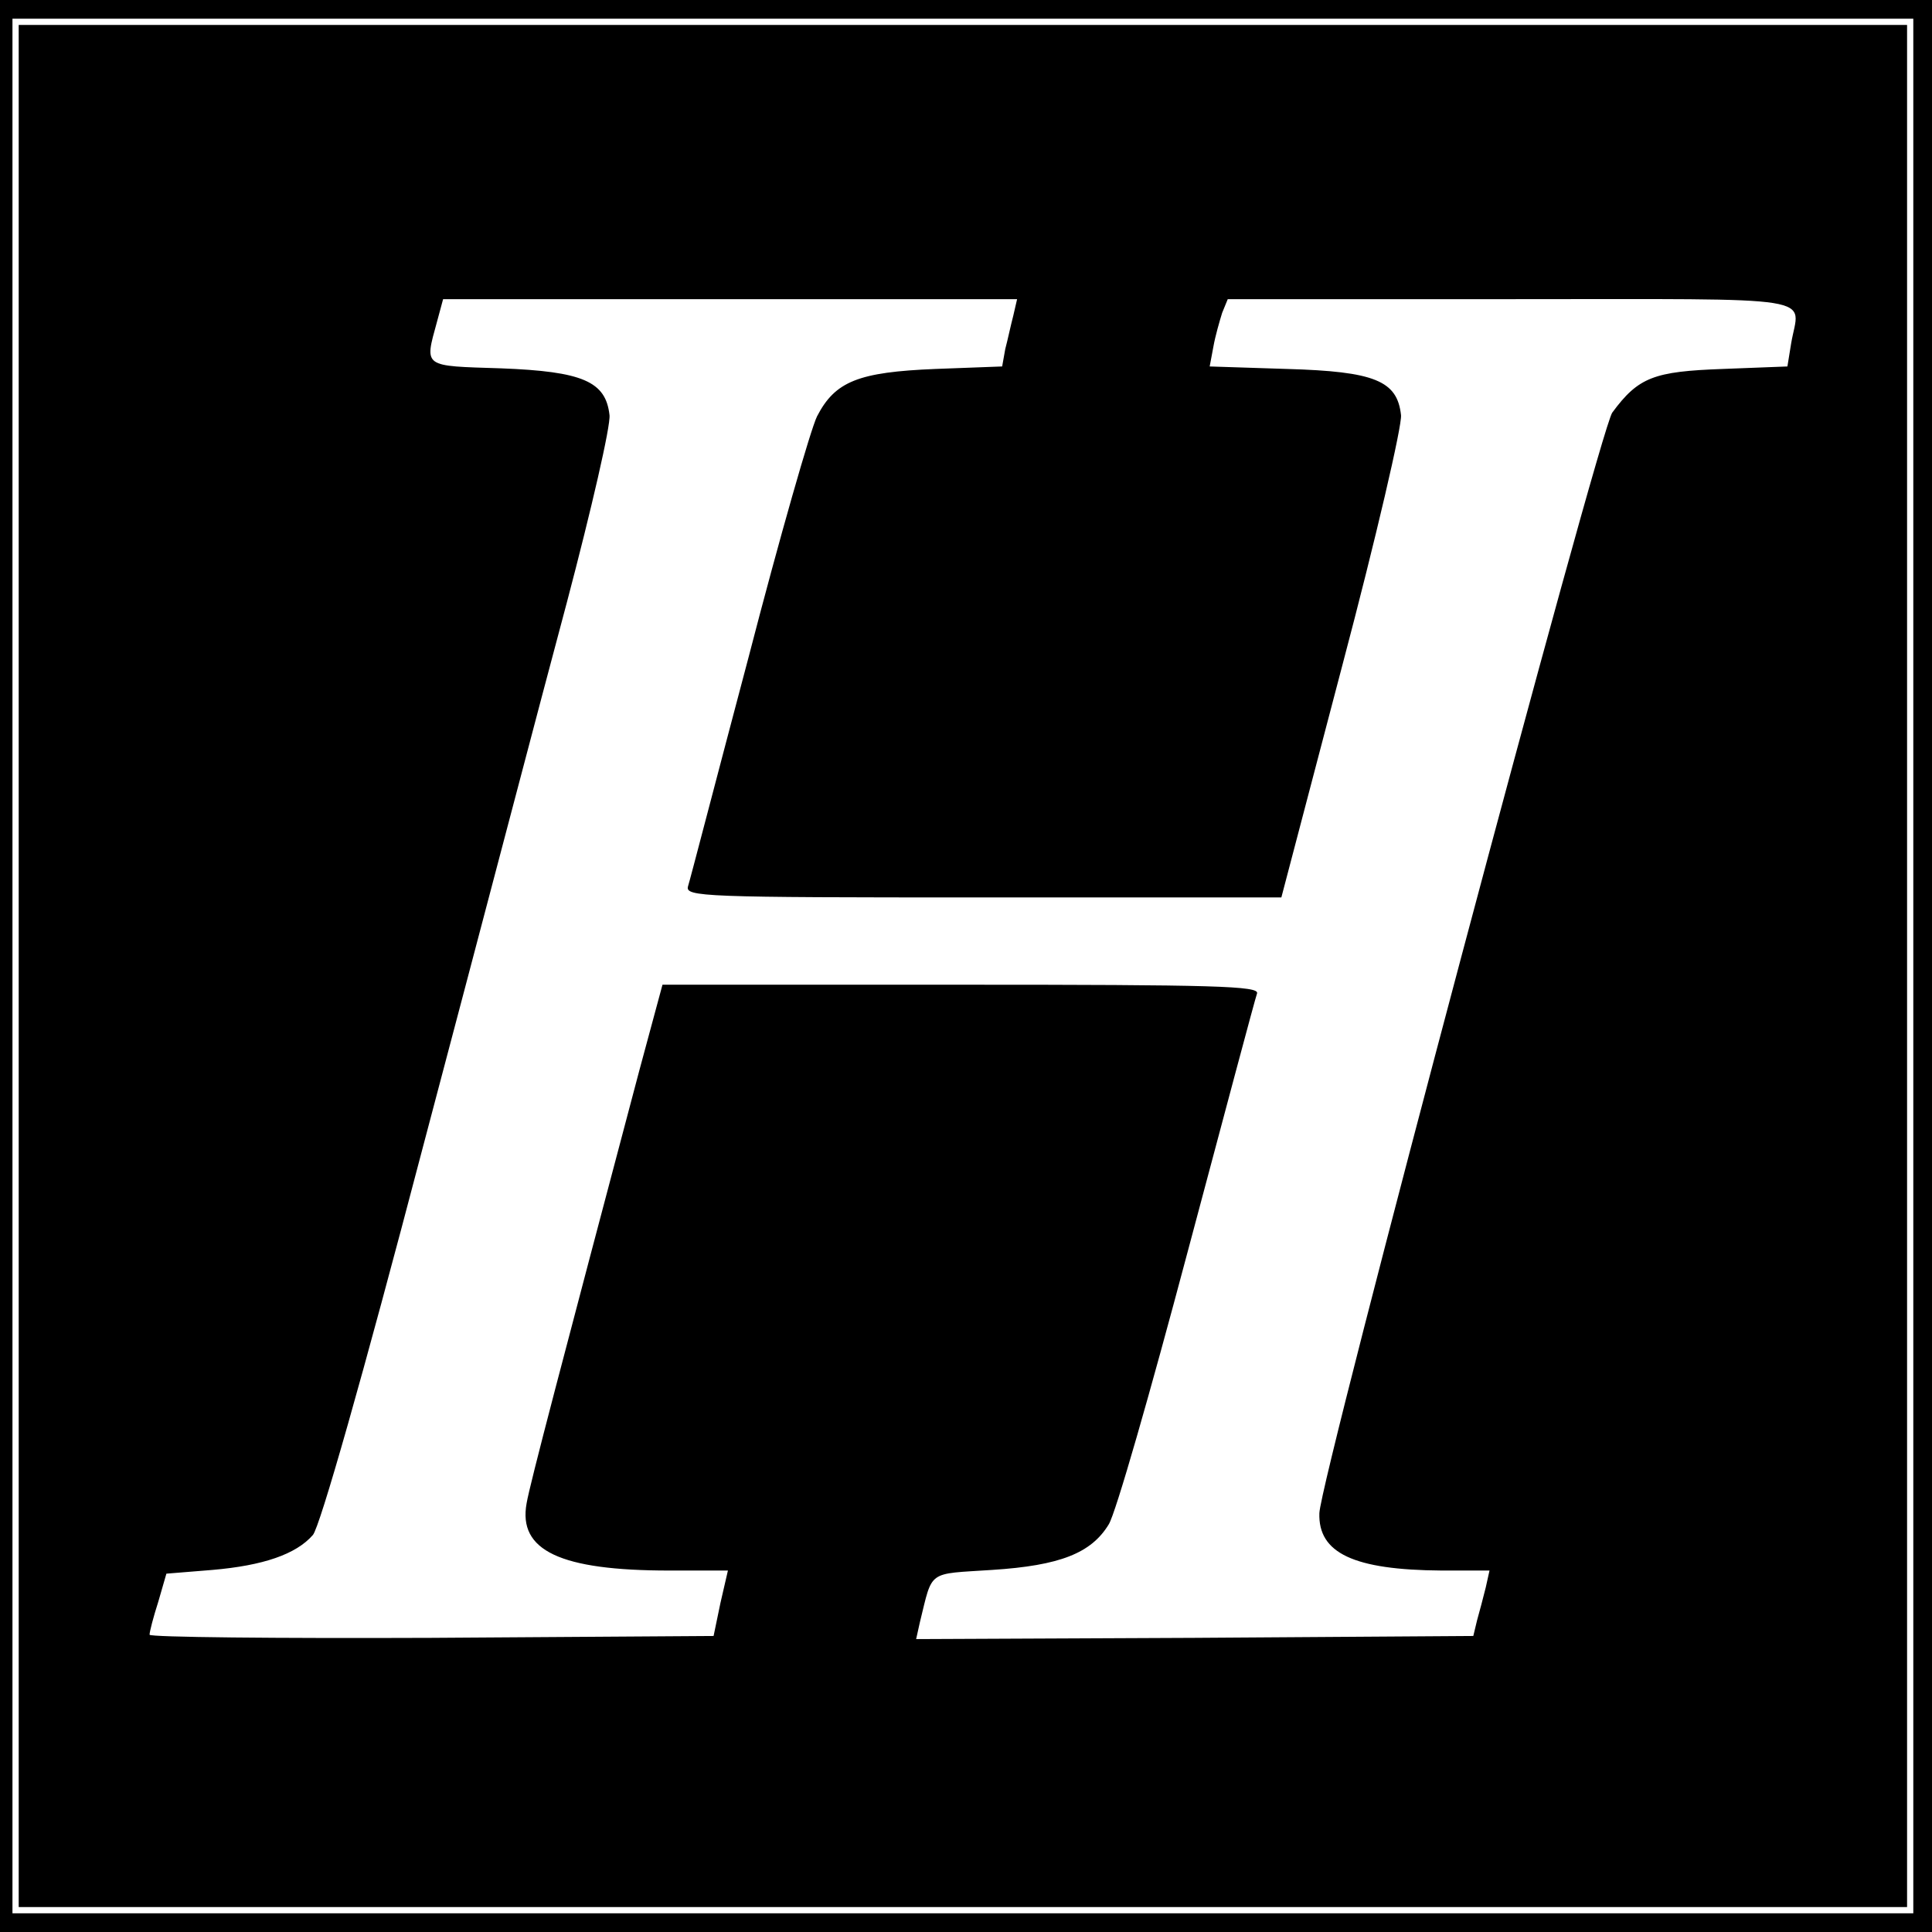
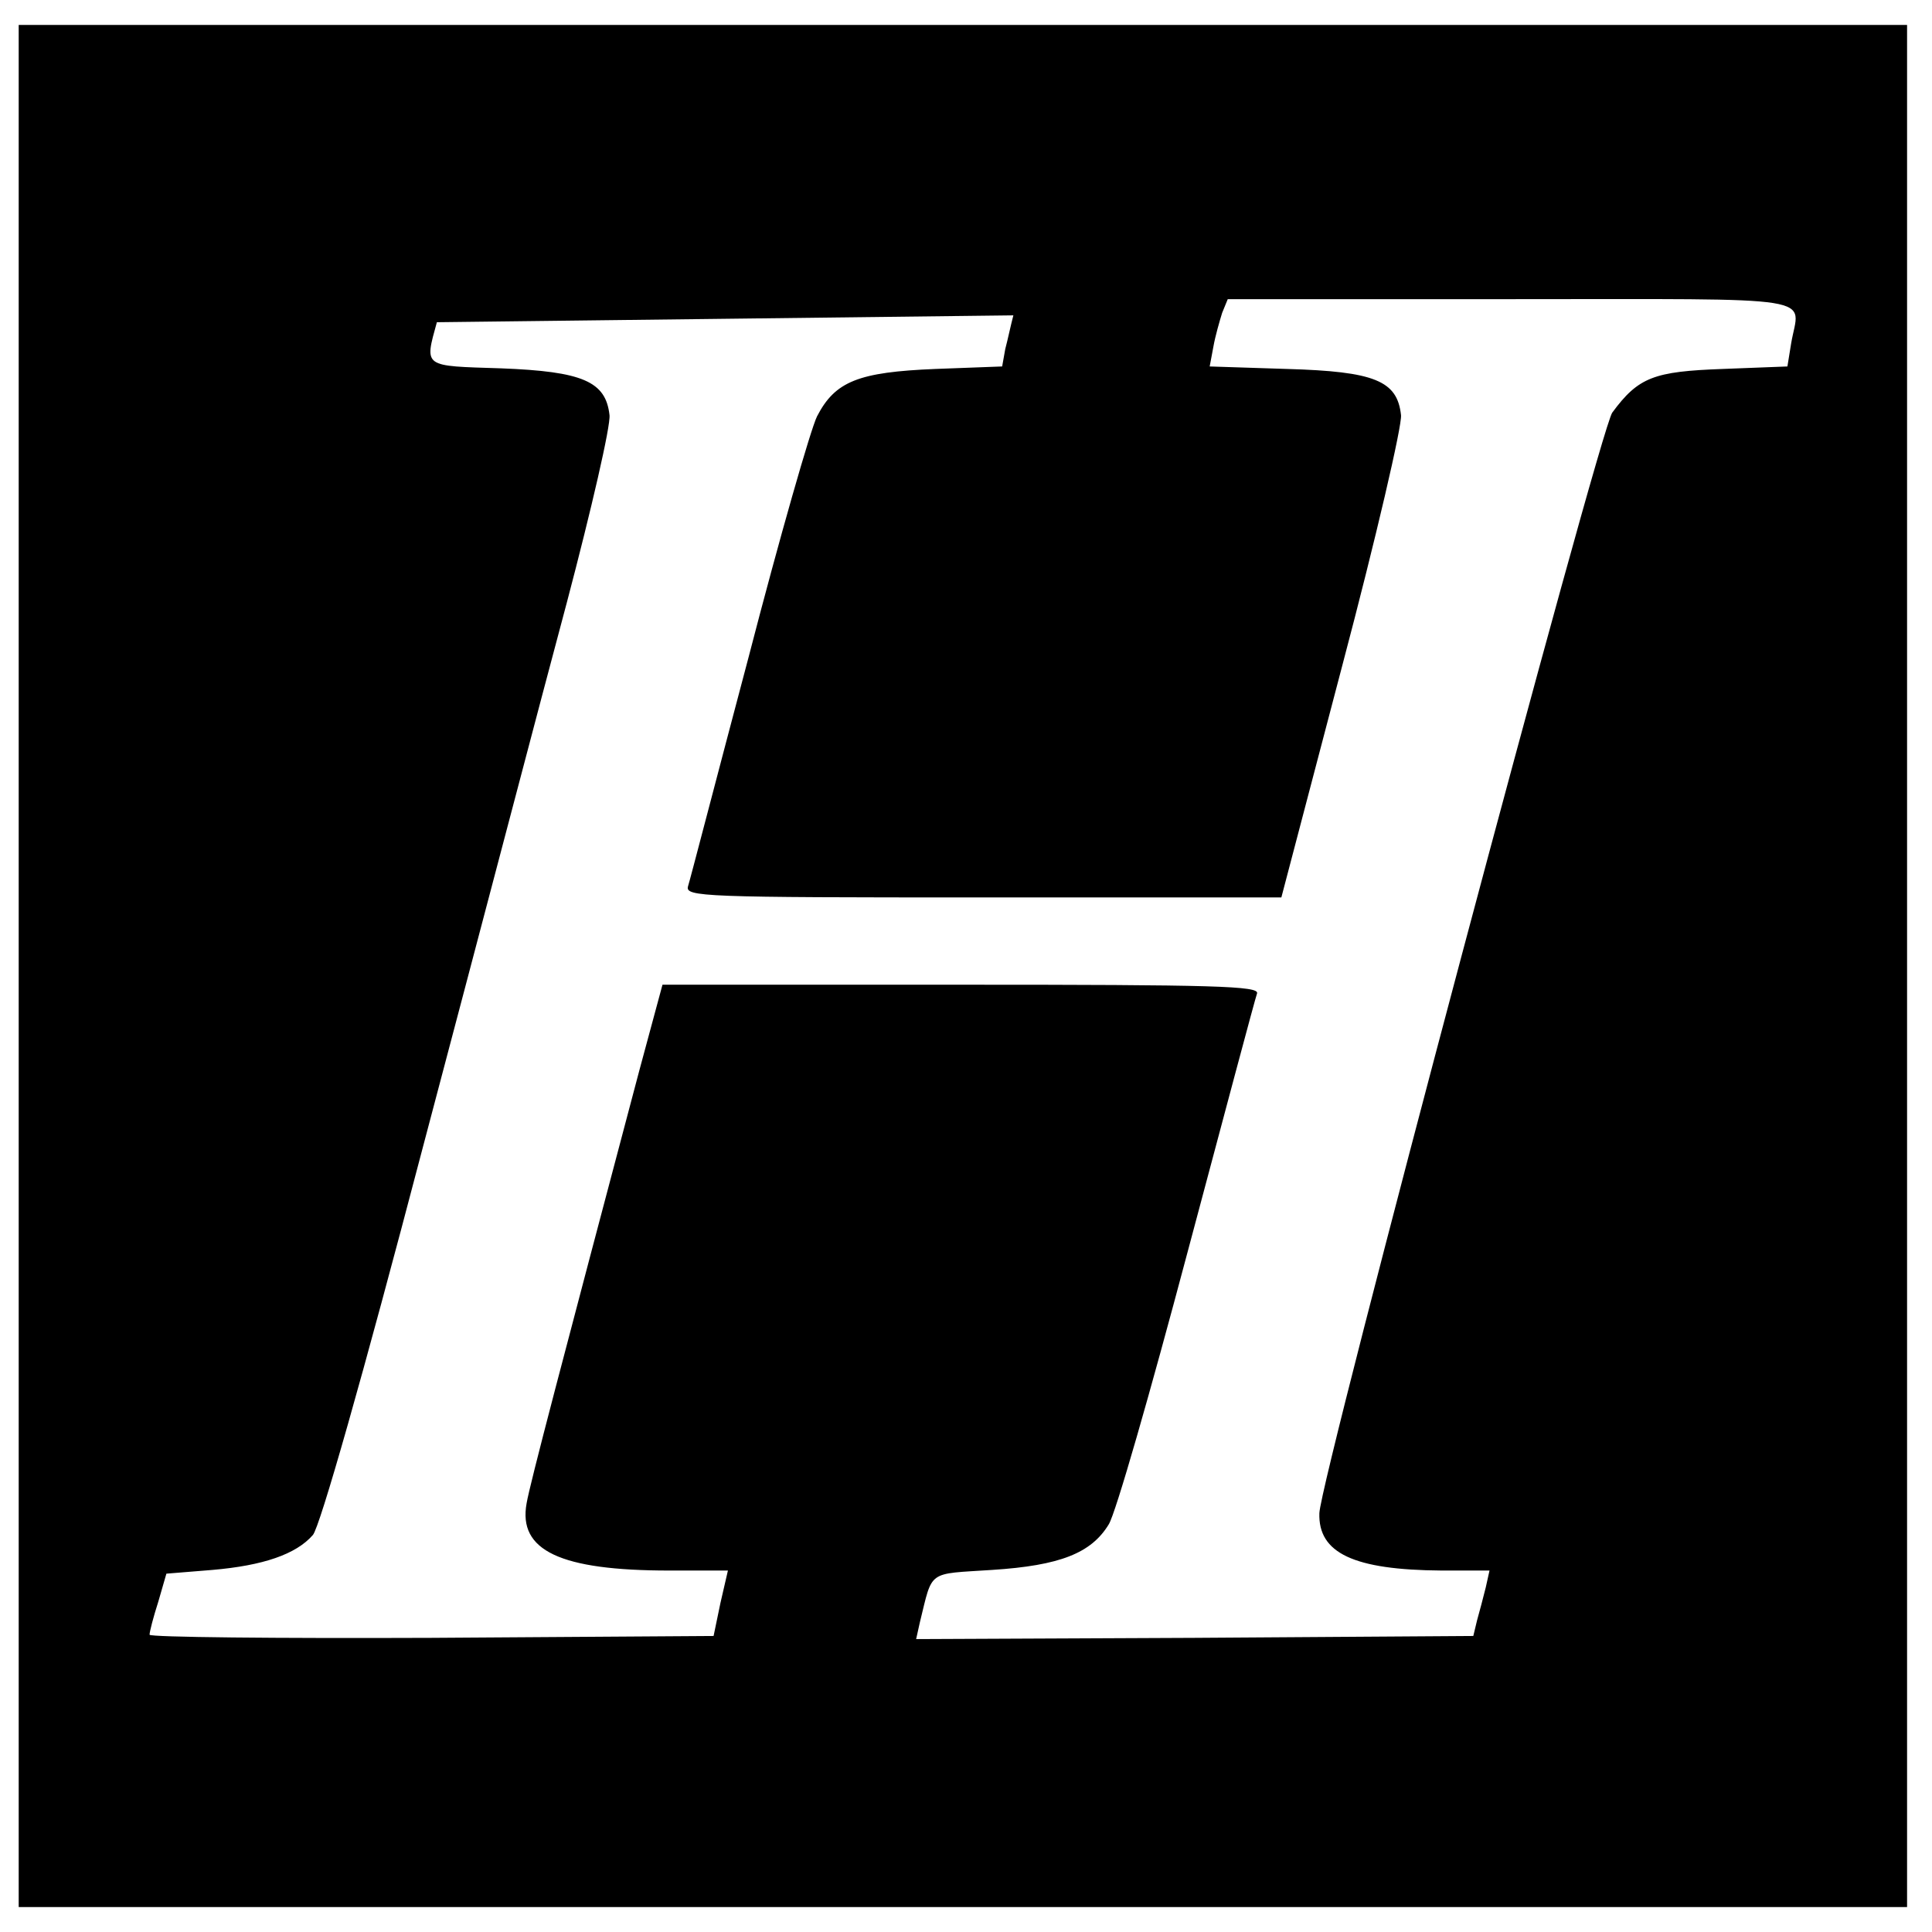
<svg xmlns="http://www.w3.org/2000/svg" version="1.0" width="310pt" height="310pt" viewBox="0 0 310 310" preserveAspectRatio="xMidYMid meet">
  <g transform="translate(0,310) scale(0.1,-0.1)" fill="#000000" stroke="none">
-     <path d="M0 1550 l0 -1550 1550 0 1550 0 0 1550 0 1550 -1550 0 -1550 0 0 -1550z m3070 0 l0 -1520 -1525 0 -1525 0 0 1520 0 1520 1525 0 1525 0 0 -1520z" />
-     <path d="M30 1550 l0 -1510 1515 0 1515 0 0 1510 0 1510 -1515 0 -1515 0 0 -1510z m1596 1044 c-4 -15 -9 -39 -13 -54 l-5 -28 -107 -4 c-124 -5 -161 -20 -190 -76 -10 -20 -60 -194 -110 -387 -51 -192 -94 -358 -97 -367 -5 -17 22 -18 473 -18 l479 0 98 373 c54 204 96 385 94 401 -6 55 -42 70 -183 74 l-124 4 6 32 c3 17 10 41 14 54 l9 22 455 0 c509 0 462 7 449 -71 l-6 -37 -104 -4 c-110 -4 -135 -13 -177 -70 -20 -27 -468 -1708 -470 -1766 -2 -64 55 -91 196 -92 l77 0 -6 -27 c-4 -16 -10 -39 -14 -53 l-6 -25 -447 -3 -447 -2 6 27 c21 85 11 77 116 84 109 7 159 27 187 73 11 17 67 213 126 435 59 221 109 409 112 417 4 12 -68 14 -475 14 l-479 0 -37 -137 c-124 -468 -176 -665 -181 -695 -14 -76 54 -108 229 -108 l94 0 -12 -52 -11 -53 -453 -3 c-248 -1 -452 1 -452 5 0 5 6 28 14 53 l13 45 74 6 c81 7 134 25 161 56 11 12 80 254 177 624 88 332 191 725 231 874 39 148 70 282 68 299 -6 54 -43 70 -174 75 -126 4 -123 1 -103 74 l10 37 461 0 460 0 -6 -26z" />
+     <path d="M30 1550 l0 -1510 1515 0 1515 0 0 1510 0 1510 -1515 0 -1515 0 0 -1510z m1596 1044 c-4 -15 -9 -39 -13 -54 l-5 -28 -107 -4 c-124 -5 -161 -20 -190 -76 -10 -20 -60 -194 -110 -387 -51 -192 -94 -358 -97 -367 -5 -17 22 -18 473 -18 l479 0 98 373 c54 204 96 385 94 401 -6 55 -42 70 -183 74 l-124 4 6 32 c3 17 10 41 14 54 l9 22 455 0 c509 0 462 7 449 -71 l-6 -37 -104 -4 c-110 -4 -135 -13 -177 -70 -20 -27 -468 -1708 -470 -1766 -2 -64 55 -91 196 -92 l77 0 -6 -27 c-4 -16 -10 -39 -14 -53 l-6 -25 -447 -3 -447 -2 6 27 c21 85 11 77 116 84 109 7 159 27 187 73 11 17 67 213 126 435 59 221 109 409 112 417 4 12 -68 14 -475 14 l-479 0 -37 -137 c-124 -468 -176 -665 -181 -695 -14 -76 54 -108 229 -108 l94 0 -12 -52 -11 -53 -453 -3 c-248 -1 -452 1 -452 5 0 5 6 28 14 53 l13 45 74 6 c81 7 134 25 161 56 11 12 80 254 177 624 88 332 191 725 231 874 39 148 70 282 68 299 -6 54 -43 70 -174 75 -126 4 -123 1 -103 74 z" />
  </g>
</svg>